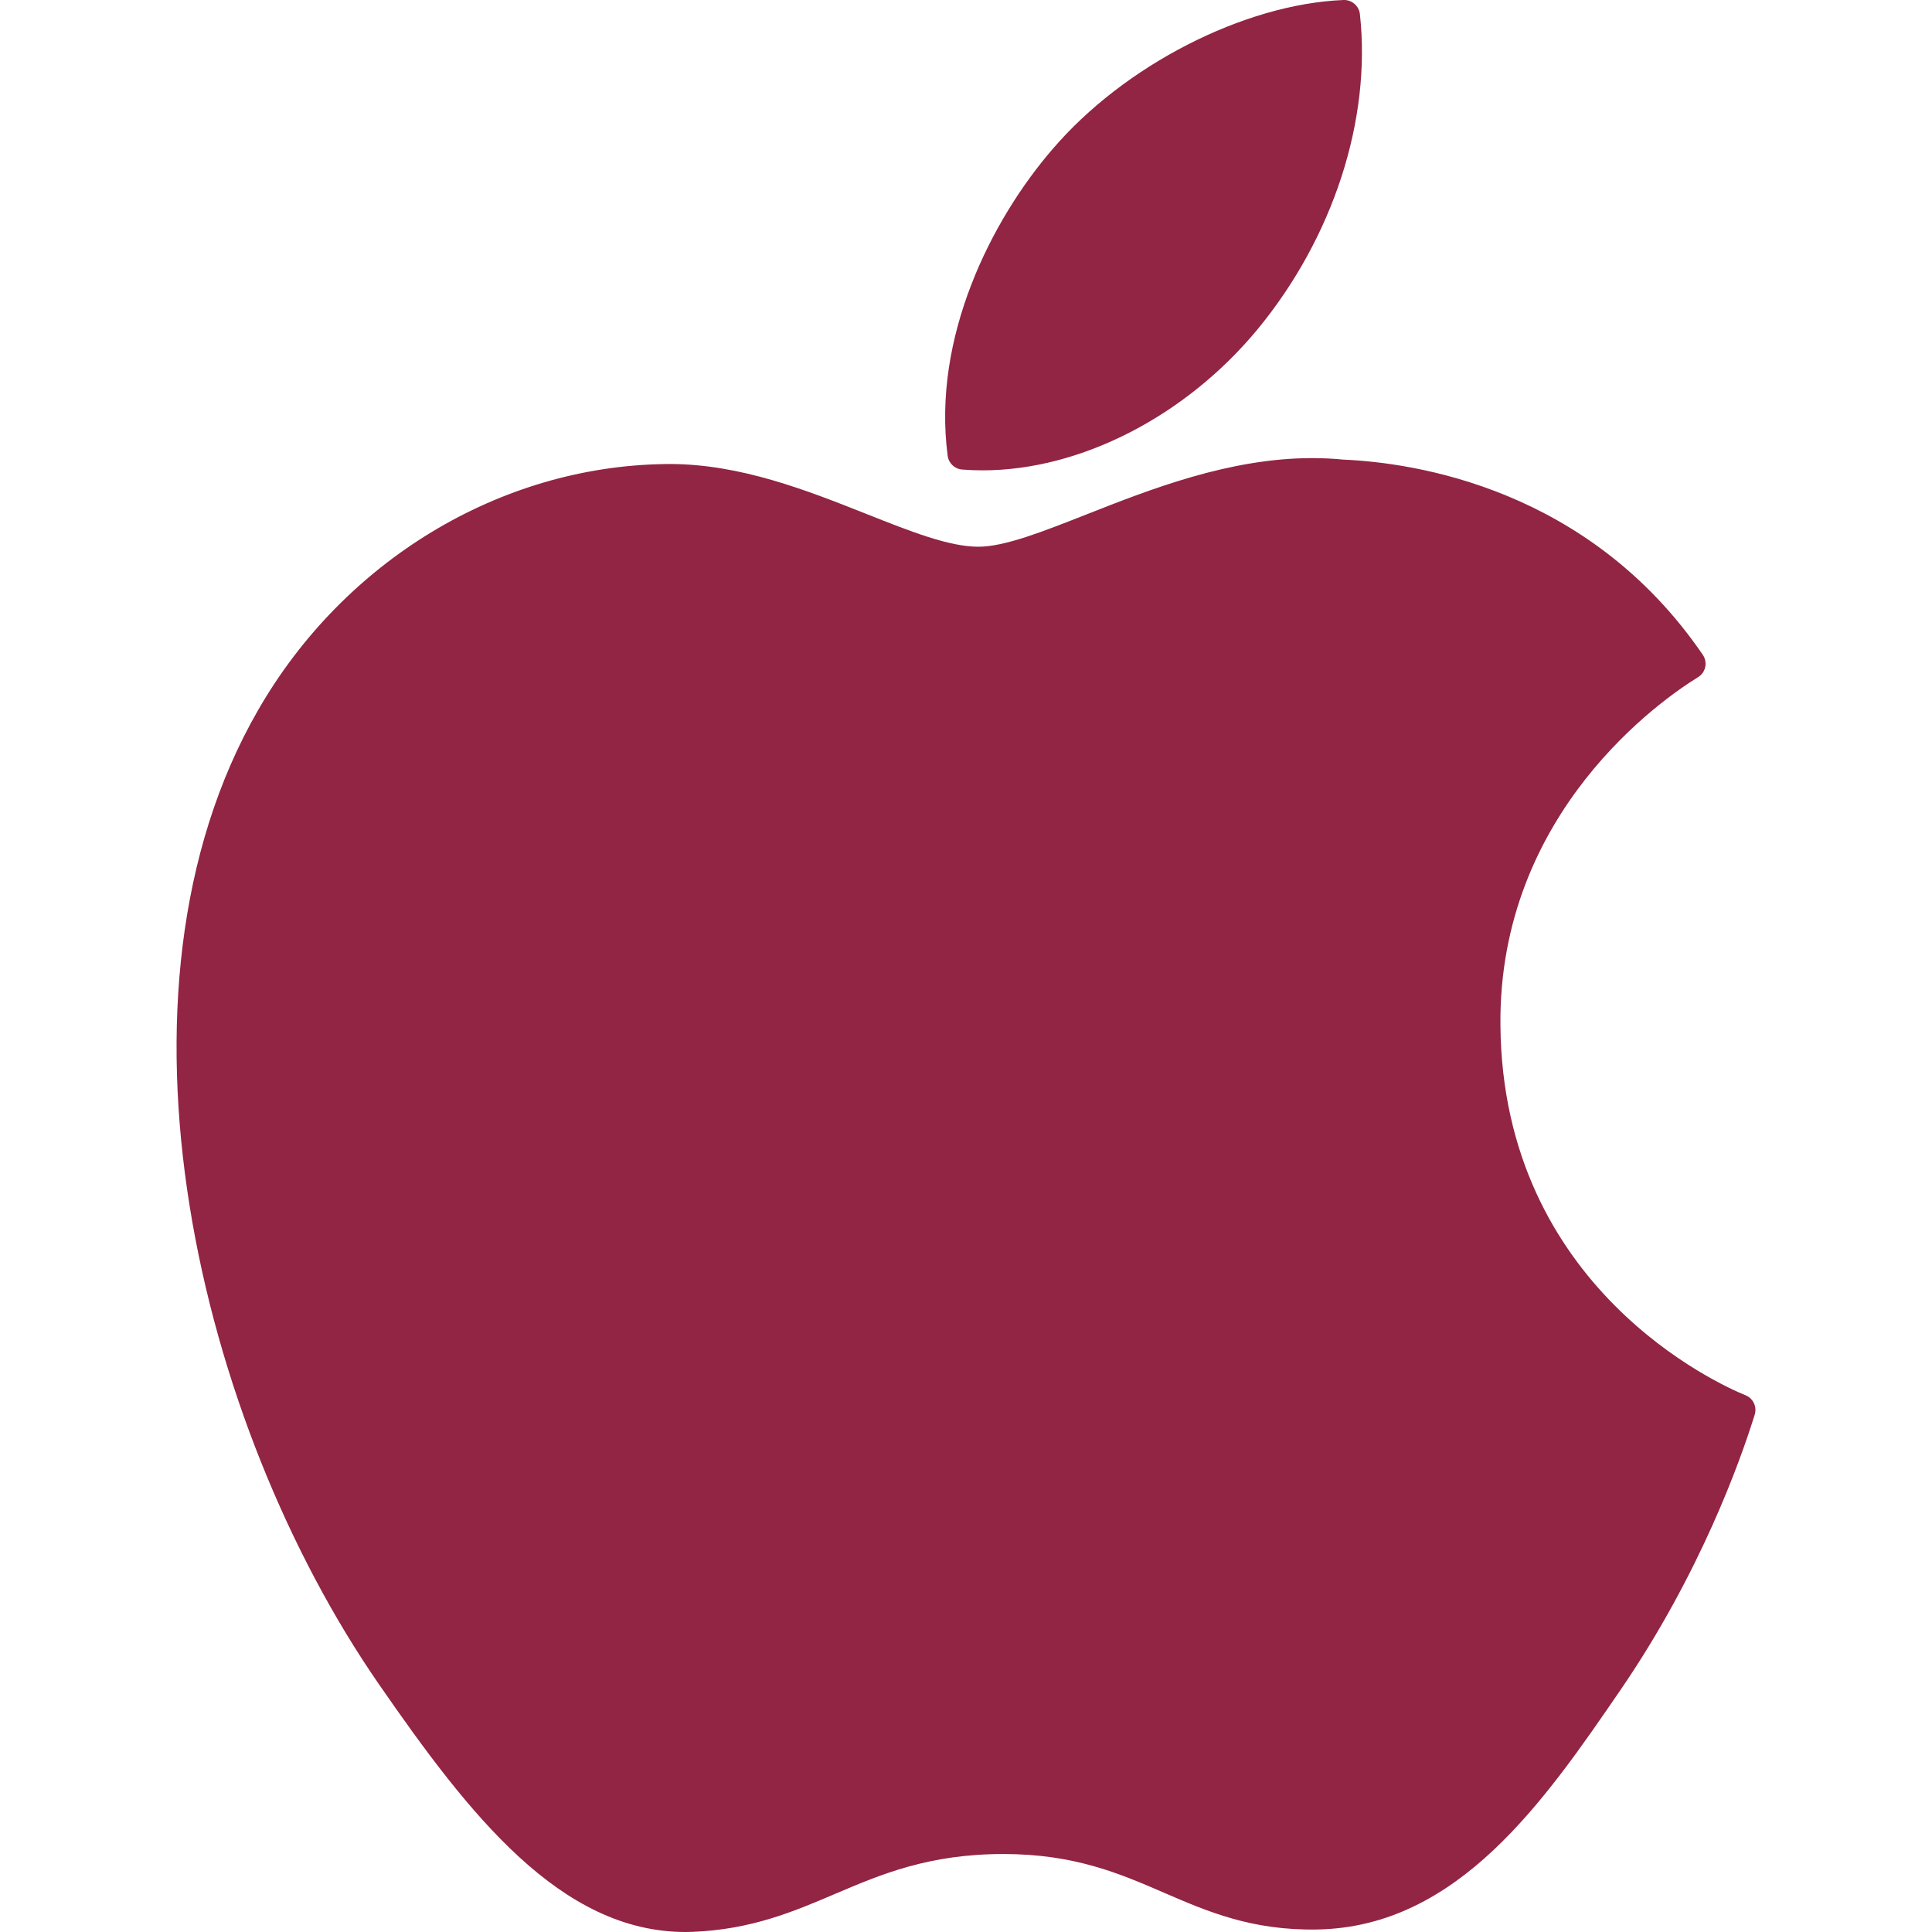
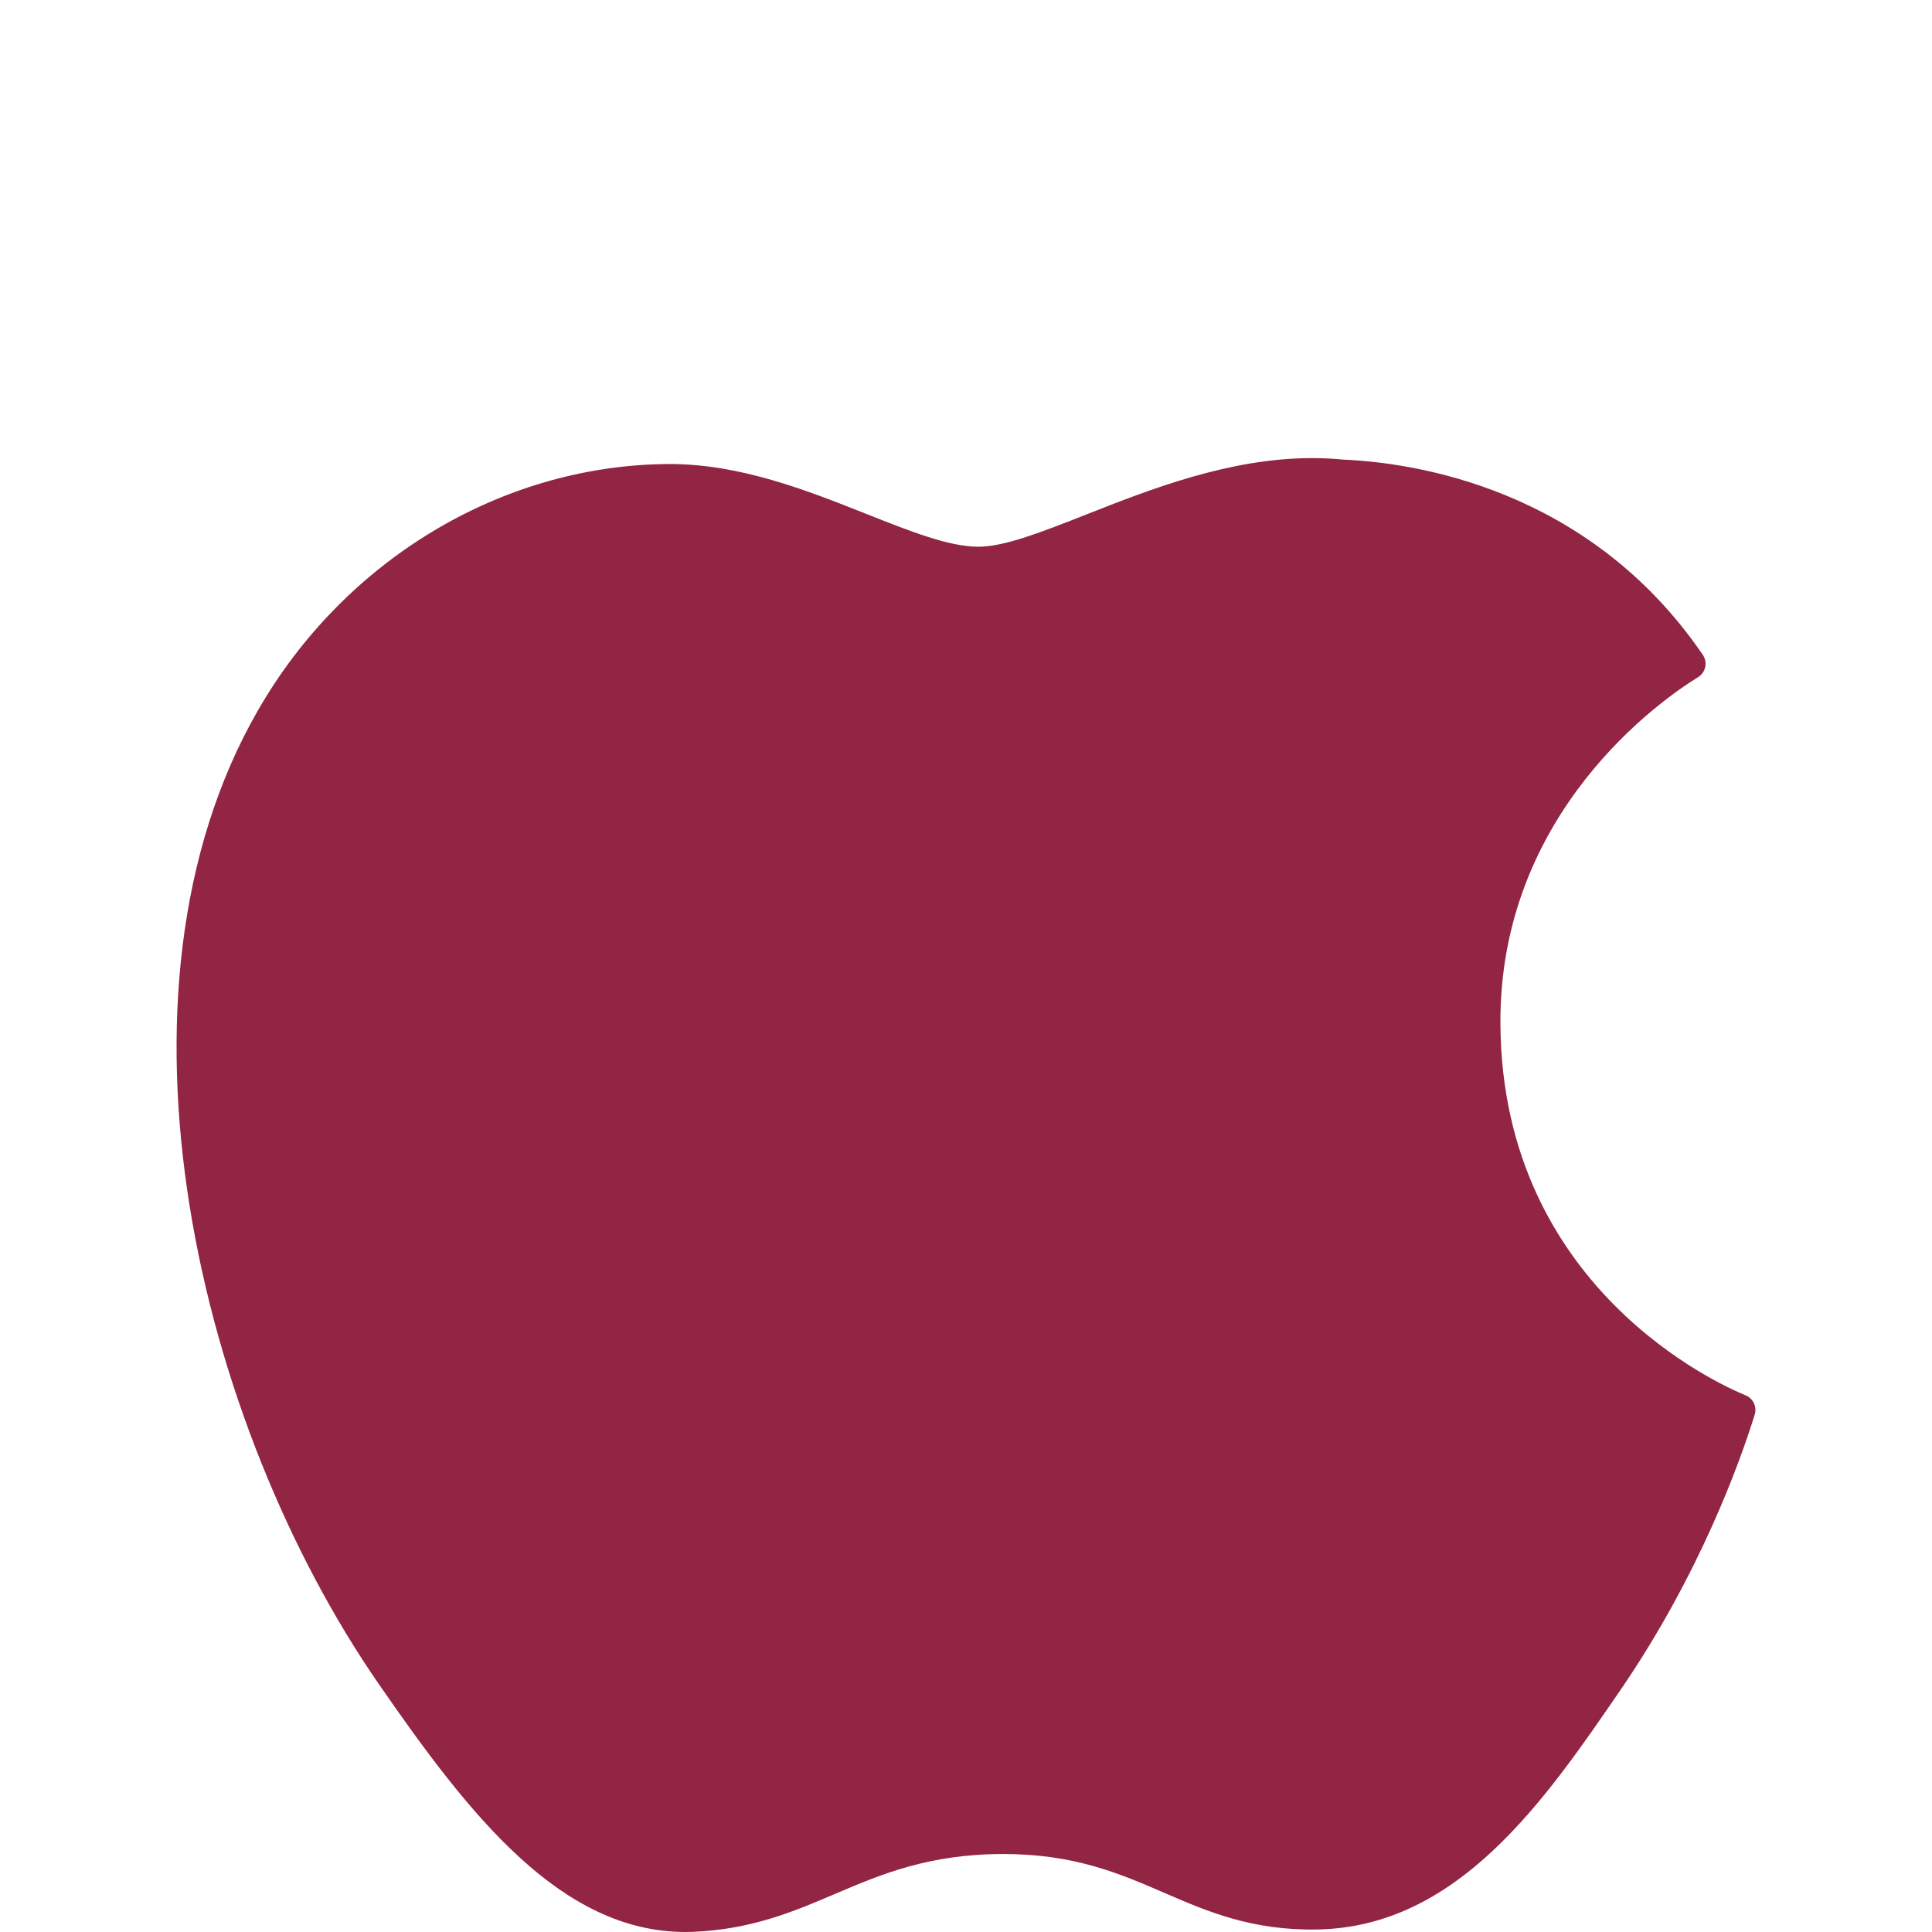
<svg xmlns="http://www.w3.org/2000/svg" width="60" height="60" viewBox="0 0 60 60" fill="none">
  <path d="M8.014 22.056C2.941 30.858 6.166 44.216 11.775 52.316C14.575 56.365 17.41 60 21.293 60C21.366 60 21.439 59.998 21.514 59.995C23.339 59.923 24.657 59.361 25.931 58.818C27.362 58.208 28.842 57.578 31.164 57.578C33.372 57.578 34.781 58.188 36.144 58.778C37.487 59.359 38.871 59.96 40.915 59.922C45.289 59.84 47.974 55.918 50.343 52.458C52.815 48.845 54.055 45.337 54.474 43.997L54.491 43.944C54.571 43.705 54.458 43.445 54.23 43.34C54.223 43.337 54.2 43.328 54.194 43.325C53.423 43.01 46.668 40.013 46.597 31.844C46.531 25.208 51.665 21.693 52.694 21.056L52.742 21.026C52.854 20.955 52.932 20.841 52.958 20.71C52.984 20.581 52.957 20.445 52.882 20.336C49.338 15.15 43.907 14.368 41.72 14.274C41.403 14.242 41.075 14.227 40.746 14.227C38.178 14.227 35.718 15.197 33.741 15.976C32.376 16.514 31.198 16.979 30.385 16.979C29.472 16.979 28.286 16.508 26.914 15.964C25.078 15.235 22.998 14.41 20.796 14.41C20.743 14.41 20.692 14.411 20.641 14.412C15.52 14.487 10.681 17.416 8.014 22.056Z" fill="#922444" />
-   <path d="M41.724 0C38.624 0.127 34.904 2.035 32.681 4.64C30.791 6.829 28.945 10.478 29.431 14.157C29.462 14.387 29.649 14.565 29.881 14.582C30.09 14.599 30.304 14.607 30.517 14.607C33.549 14.607 36.819 12.93 39.053 10.229C41.404 7.377 42.593 3.717 42.233 0.438C42.205 0.181 41.979 -0.01 41.724 0Z" fill="#922444" />
</svg>